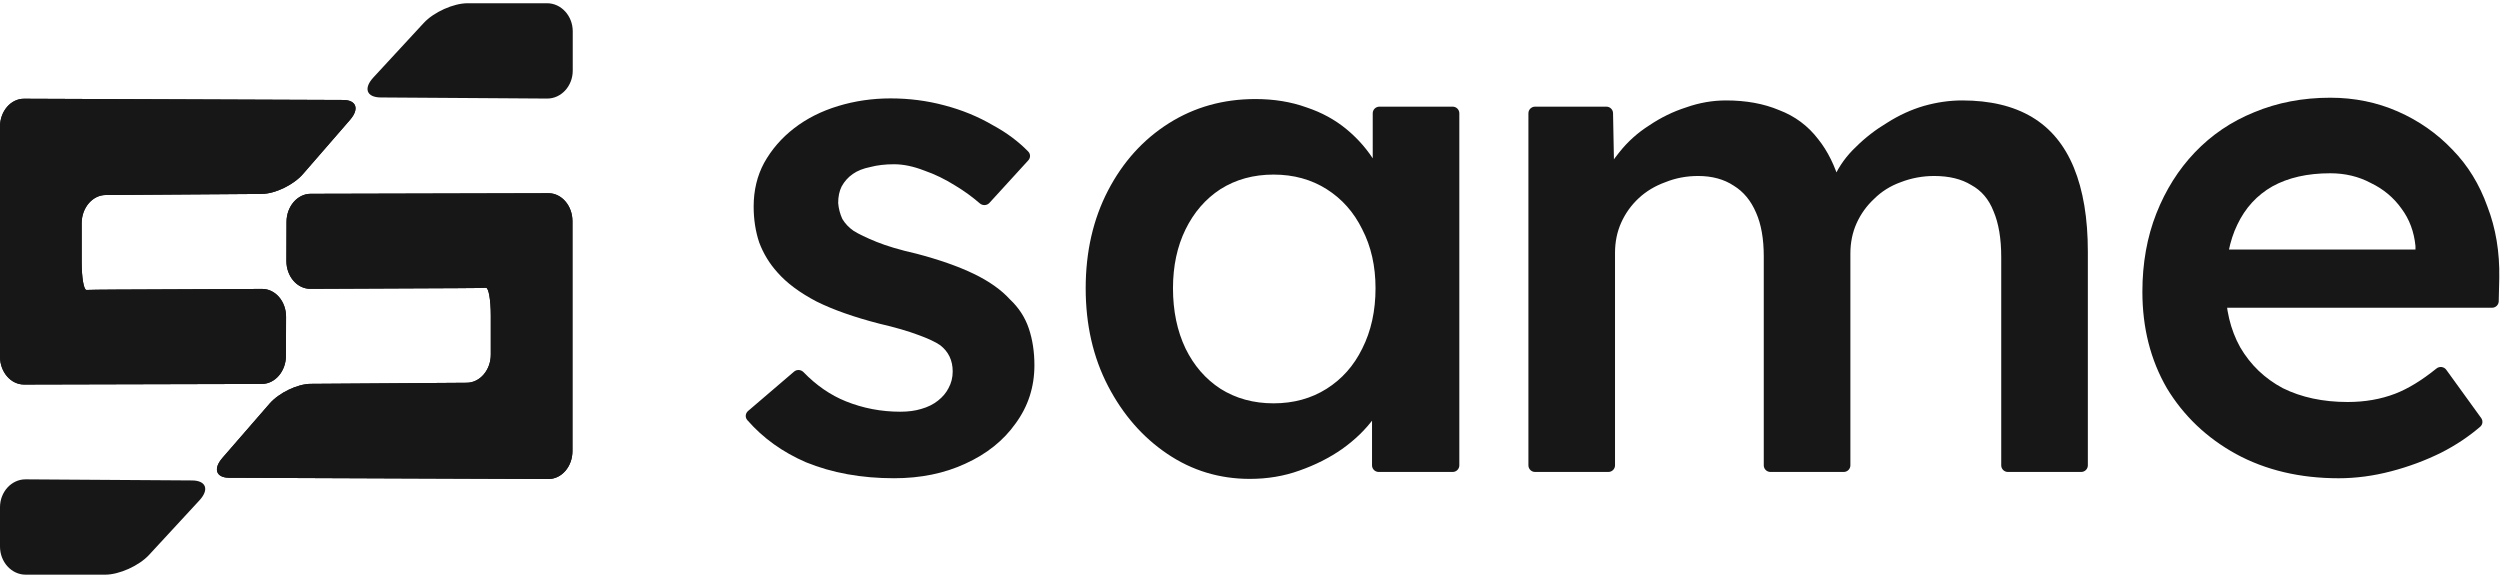
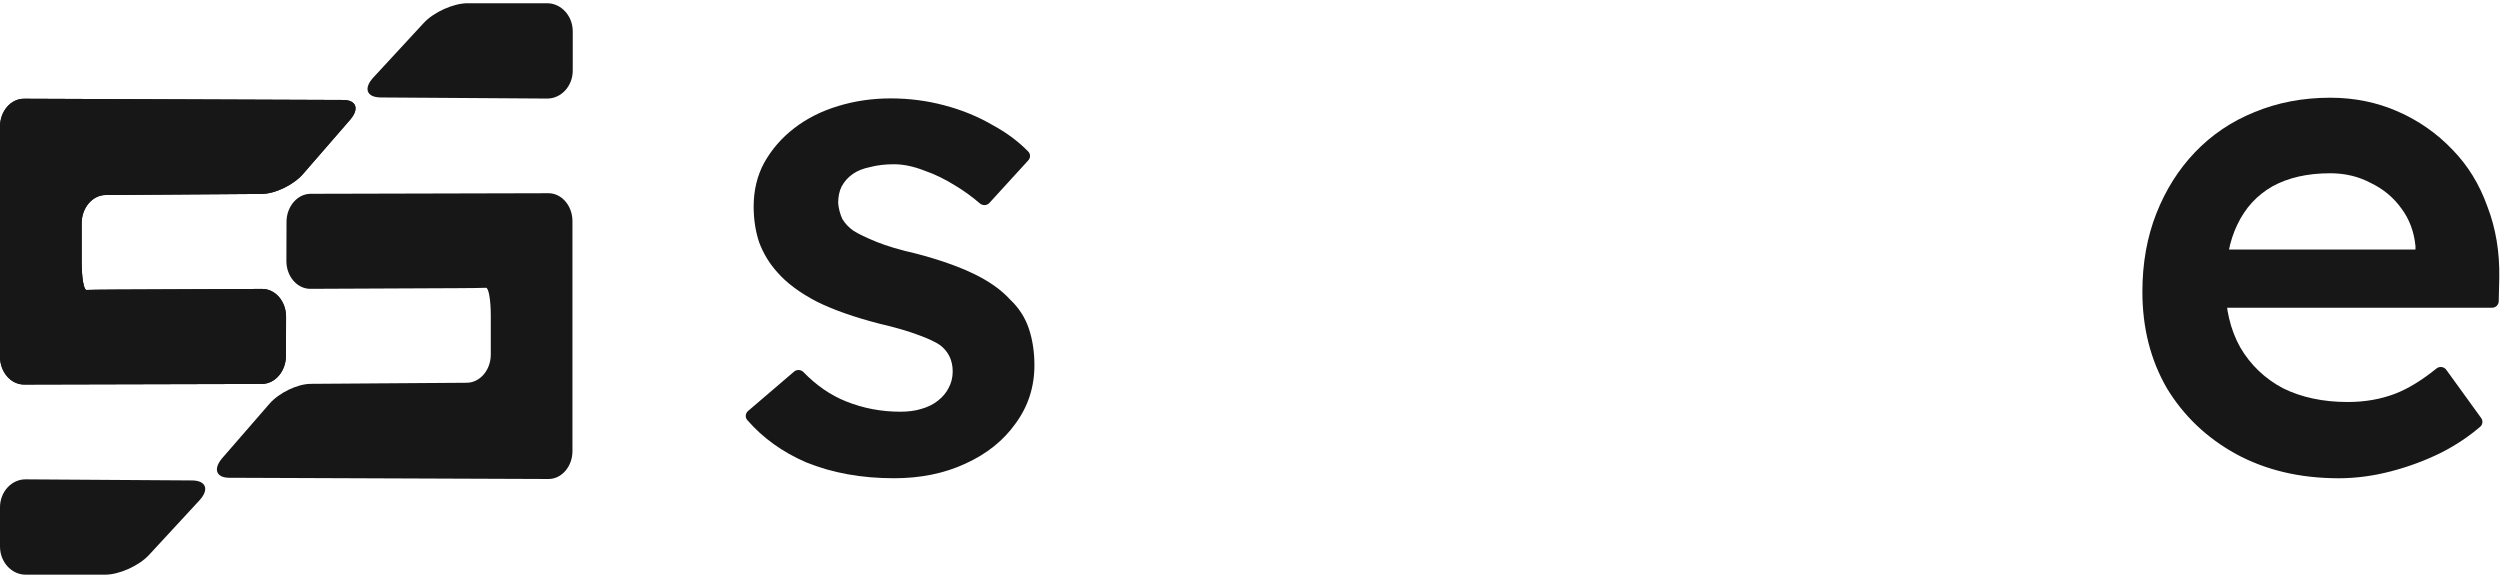
<svg xmlns="http://www.w3.org/2000/svg" width="175" height="41" viewBox="0 0 175 41" fill="none">
  <path d="M62.583 33.477C60.301 33.477 58.248 33.105 56.423 32.361C54.776 31.649 53.406 30.663 52.309 29.404C52.145 29.216 52.173 28.934 52.362 28.771L55.585 26.013C55.778 25.848 56.069 25.868 56.246 26.051C57.143 26.977 58.13 27.657 59.209 28.092C60.415 28.577 61.686 28.82 63.023 28.82C63.577 28.82 64.066 28.755 64.489 28.625C64.946 28.496 65.337 28.302 65.662 28.043C65.989 27.784 66.233 27.493 66.396 27.17C66.592 26.814 66.689 26.426 66.689 26.005C66.689 25.229 66.396 24.614 65.81 24.162C65.483 23.935 64.962 23.692 64.245 23.434C63.56 23.175 62.664 22.916 61.556 22.657C59.796 22.204 58.329 21.687 57.156 21.105C55.983 20.49 55.07 19.811 54.419 19.067C53.864 18.452 53.441 17.757 53.147 16.98C52.886 16.204 52.756 15.363 52.756 14.457C52.756 13.325 53.001 12.306 53.489 11.401C54.011 10.463 54.712 9.654 55.592 8.975C56.472 8.295 57.498 7.778 58.672 7.422C59.845 7.066 61.067 6.888 62.339 6.888C63.642 6.888 64.897 7.05 66.103 7.373C67.341 7.697 68.482 8.166 69.525 8.78C70.468 9.291 71.286 9.901 71.979 10.611C72.144 10.781 72.142 11.048 71.982 11.223L69.259 14.204C69.083 14.396 68.782 14.407 68.586 14.236C68.062 13.782 67.495 13.37 66.885 13.002C66.168 12.549 65.435 12.193 64.685 11.934C63.935 11.643 63.235 11.498 62.583 11.498C61.964 11.498 61.409 11.562 60.92 11.692C60.432 11.789 60.024 11.95 59.698 12.177C59.373 12.403 59.111 12.694 58.916 13.05C58.753 13.374 58.672 13.762 58.672 14.215C58.704 14.603 58.802 14.975 58.965 15.331C59.161 15.654 59.421 15.929 59.747 16.156C60.105 16.382 60.644 16.641 61.361 16.932C62.078 17.223 63.006 17.498 64.147 17.757C65.744 18.177 67.081 18.646 68.156 19.164C69.231 19.681 70.079 20.28 70.698 20.959C71.317 21.541 71.758 22.221 72.018 22.997C72.279 23.773 72.409 24.631 72.409 25.569C72.409 27.089 71.969 28.448 71.09 29.644C70.242 30.841 69.069 31.779 67.569 32.459C66.103 33.138 64.441 33.477 62.583 33.477Z" fill="#171717" />
-   <path d="M87.487 33.522C85.368 33.522 83.445 32.94 81.718 31.775C79.99 30.611 78.605 29.026 77.562 27.02C76.519 25.015 75.998 22.734 75.998 20.179C75.998 17.623 76.519 15.343 77.562 13.337C78.605 11.332 80.023 9.763 81.816 8.631C83.608 7.499 85.629 6.933 87.878 6.933C89.181 6.933 90.371 7.127 91.447 7.515C92.522 7.871 93.467 8.388 94.282 9.068C95.097 9.747 95.765 10.523 96.287 11.396C96.707 12.06 97.025 12.76 97.238 13.498C97.334 13.825 97.027 14.112 96.696 14.027L96.44 13.961C96.235 13.908 96.091 13.724 96.091 13.513V7.929C96.091 7.674 96.3 7.466 96.557 7.466H101.687C101.944 7.466 102.153 7.674 102.153 7.929V32.574C102.153 32.83 101.944 33.037 101.687 33.037H96.509C96.251 33.037 96.042 32.83 96.042 32.574V27.313C96.042 27.088 96.206 26.895 96.429 26.857L96.748 26.802C97.082 26.745 97.361 27.049 97.24 27.363C96.996 28.002 96.646 28.631 96.189 29.252C95.602 30.061 94.852 30.789 93.94 31.436C93.06 32.05 92.066 32.551 90.958 32.94C89.882 33.328 88.725 33.522 87.487 33.522ZM89.149 28.233C90.55 28.233 91.789 27.893 92.864 27.214C93.94 26.535 94.771 25.597 95.358 24.4C95.977 23.171 96.287 21.764 96.287 20.179C96.287 18.626 95.977 17.251 95.358 16.055C94.771 14.858 93.94 13.92 92.864 13.24C91.789 12.561 90.55 12.221 89.149 12.221C87.747 12.221 86.509 12.561 85.433 13.24C84.391 13.92 83.576 14.858 82.989 16.055C82.402 17.251 82.109 18.626 82.109 20.179C82.109 21.764 82.402 23.171 82.989 24.4C83.576 25.597 84.391 26.535 85.433 27.214C86.509 27.893 87.747 28.233 89.149 28.233Z" fill="#171717" />
-   <path d="M107.455 33.037C107.197 33.037 106.989 32.83 106.989 32.574V7.929C106.989 7.674 107.197 7.466 107.455 7.466H112.447C112.701 7.466 112.908 7.668 112.913 7.921L112.998 12.359C113 12.51 112.909 12.647 112.768 12.703C112.477 12.818 112.192 12.544 112.326 12.262C112.593 11.699 112.933 11.168 113.345 10.669C113.931 9.925 114.632 9.294 115.447 8.777C116.261 8.227 117.125 7.806 118.038 7.515C118.95 7.192 119.879 7.03 120.824 7.03C122.226 7.03 123.464 7.256 124.54 7.709C125.648 8.13 126.561 8.809 127.277 9.747C127.939 10.575 128.448 11.605 128.805 12.836C128.873 13.067 128.665 13.28 128.428 13.231C128.217 13.187 128.105 12.956 128.202 12.765L128.402 12.367C128.76 11.591 129.266 10.895 129.918 10.281C130.569 9.634 131.303 9.068 132.118 8.582C132.932 8.065 133.78 7.677 134.66 7.418C135.572 7.159 136.469 7.03 137.349 7.03C139.304 7.03 140.934 7.418 142.237 8.194C143.541 8.971 144.519 10.151 145.171 11.736C145.822 13.321 146.149 15.278 146.149 17.607V32.574C146.149 32.83 145.94 33.037 145.682 33.037H140.553C140.295 33.037 140.086 32.83 140.086 32.574V17.995C140.086 16.702 139.907 15.634 139.549 14.793C139.223 13.952 138.701 13.338 137.984 12.949C137.3 12.529 136.436 12.319 135.393 12.319C134.578 12.319 133.796 12.464 133.046 12.755C132.329 13.014 131.71 13.402 131.189 13.92C130.667 14.405 130.26 14.971 129.966 15.618C129.673 16.265 129.527 16.977 129.527 17.753V32.574C129.527 32.83 129.318 33.037 129.06 33.037H123.931C123.673 33.037 123.464 32.83 123.464 32.574V17.947C123.464 16.718 123.285 15.699 122.926 14.89C122.568 14.049 122.047 13.418 121.362 12.998C120.678 12.545 119.846 12.319 118.869 12.319C118.054 12.319 117.288 12.464 116.571 12.755C115.854 13.014 115.235 13.386 114.713 13.871C114.192 14.356 113.784 14.922 113.491 15.569C113.198 16.216 113.051 16.928 113.051 17.704V32.574C113.051 32.83 112.842 33.037 112.584 33.037H107.455Z" fill="#171717" />
  <path d="M163.705 33.478C161 33.478 158.604 32.912 156.518 31.779C154.465 30.647 152.852 29.111 151.679 27.17C150.538 25.197 149.967 22.949 149.967 20.426C149.967 18.42 150.294 16.593 150.945 14.943C151.597 13.293 152.493 11.87 153.634 10.673C154.807 9.444 156.192 8.506 157.789 7.859C159.419 7.179 161.196 6.84 163.118 6.84C164.813 6.84 166.394 7.163 167.861 7.81C169.327 8.457 170.598 9.347 171.674 10.479C172.749 11.579 173.564 12.905 174.118 14.458C174.705 15.978 174.982 17.644 174.949 19.455L174.911 21.089C174.905 21.341 174.698 21.542 174.445 21.542H154.381C154.171 21.542 153.987 21.402 153.931 21.201L153.062 18.051C152.981 17.756 153.204 17.466 153.512 17.466H169.319C169.526 17.466 169.632 17.711 169.491 17.861C169.344 18.015 169.083 17.912 169.083 17.7V17.223C168.985 16.221 168.659 15.347 168.105 14.603C167.551 13.827 166.834 13.228 165.954 12.808C165.106 12.355 164.161 12.129 163.118 12.129C161.521 12.129 160.169 12.436 159.061 13.05C157.985 13.665 157.17 14.555 156.616 15.719C156.062 16.851 155.785 18.275 155.785 19.989C155.785 21.639 156.127 23.078 156.812 24.307C157.529 25.536 158.523 26.491 159.794 27.17C161.098 27.817 162.613 28.14 164.341 28.14C165.547 28.14 166.655 27.946 167.665 27.558C168.562 27.213 169.524 26.626 170.55 25.797C170.762 25.625 171.078 25.662 171.238 25.883L173.683 29.264C173.82 29.454 173.794 29.716 173.616 29.869C172.811 30.562 171.902 31.167 170.892 31.682C169.783 32.232 168.61 32.669 167.372 32.992C166.133 33.316 164.911 33.478 163.705 33.478Z" fill="#171717" />
  <path d="M24.509 8.38C25.166 7.623 24.948 7 24.023 6.998L1.681 6.912C0.757 6.908 0 7.787 0 8.864V24.964C0 26.041 0.757 26.919 1.681 26.917L18.328 26.876C19.253 26.874 20.012 25.991 20.016 24.915L20.024 22.174C20.028 21.098 19.274 20.221 18.349 20.225L8.071 20.27C7.146 20.274 6.238 20.285 6.053 20.297C5.868 20.309 5.717 19.436 5.717 18.359V15.619C5.717 14.542 6.474 13.656 7.398 13.65L18.328 13.573C19.253 13.568 20.547 12.943 21.205 12.186L24.509 8.382V8.38Z" fill="#171717" />
  <path d="M24.509 8.38C25.166 7.623 24.948 7 24.023 6.998L1.681 6.912C0.757 6.908 0 7.787 0 8.864V24.964C0 26.041 0.757 26.919 1.681 26.917L18.328 26.876C19.253 26.874 20.012 25.991 20.016 24.915L20.024 22.174C20.028 21.098 19.274 20.221 18.349 20.225L8.071 20.27C7.146 20.274 6.238 20.285 6.053 20.297C5.868 20.309 5.717 19.436 5.717 18.359V15.619C5.717 14.542 6.474 13.656 7.398 13.65L18.328 13.573C19.253 13.568 20.547 12.943 21.205 12.186L24.509 8.382V8.38Z" fill="#171717" />
  <path d="M15.564 32.062C14.906 32.82 15.125 33.442 16.049 33.444L38.391 33.53C39.316 33.534 40.072 32.655 40.072 31.579V15.479C40.072 14.402 39.316 13.523 38.391 13.525L21.744 13.566C20.82 13.568 20.06 14.451 20.056 15.527L20.048 18.268C20.045 19.345 20.798 20.221 21.723 20.218L32.001 20.172C32.926 20.169 33.834 20.157 34.019 20.145C34.204 20.133 34.355 21.006 34.355 22.083V24.823C34.355 25.9 33.599 26.787 32.674 26.793L21.744 26.869C20.82 26.875 19.525 27.499 18.868 28.257L15.564 32.06V32.062Z" fill="#171717" />
-   <path d="M15.564 32.062C14.906 32.82 15.125 33.442 16.049 33.444L38.391 33.53C39.316 33.534 40.072 32.655 40.072 31.579V15.479C40.072 14.402 39.316 13.523 38.391 13.525L21.744 13.566C20.82 13.568 20.06 14.451 20.056 15.527L20.048 18.268C20.045 19.345 20.798 20.221 21.723 20.218L32.001 20.172C32.926 20.169 33.834 20.157 34.019 20.145C34.204 20.133 34.355 21.006 34.355 22.083V24.823C34.355 25.9 33.599 26.787 32.674 26.793L21.744 26.869C20.82 26.875 19.525 27.499 18.868 28.257L15.564 32.06V32.062Z" fill="#171717" />
  <path d="M26.651 6.822C25.663 6.816 25.43 6.189 26.132 5.428L29.66 1.609C30.361 0.848 31.744 0.227 32.731 0.227H38.297C39.284 0.227 40.092 1.111 40.092 2.192V4.945C40.092 6.026 39.284 6.905 38.297 6.899L26.651 6.822Z" fill="#171717" />
  <path d="M13.442 33.631C14.429 33.637 14.663 34.264 13.961 35.025L10.433 38.844C9.731 39.605 8.348 40.227 7.361 40.227H1.795C0.808 40.227 0 39.342 0 38.261V35.508C0 34.427 0.808 33.548 1.795 33.554L13.442 33.631Z" fill="#171717" />
</svg>